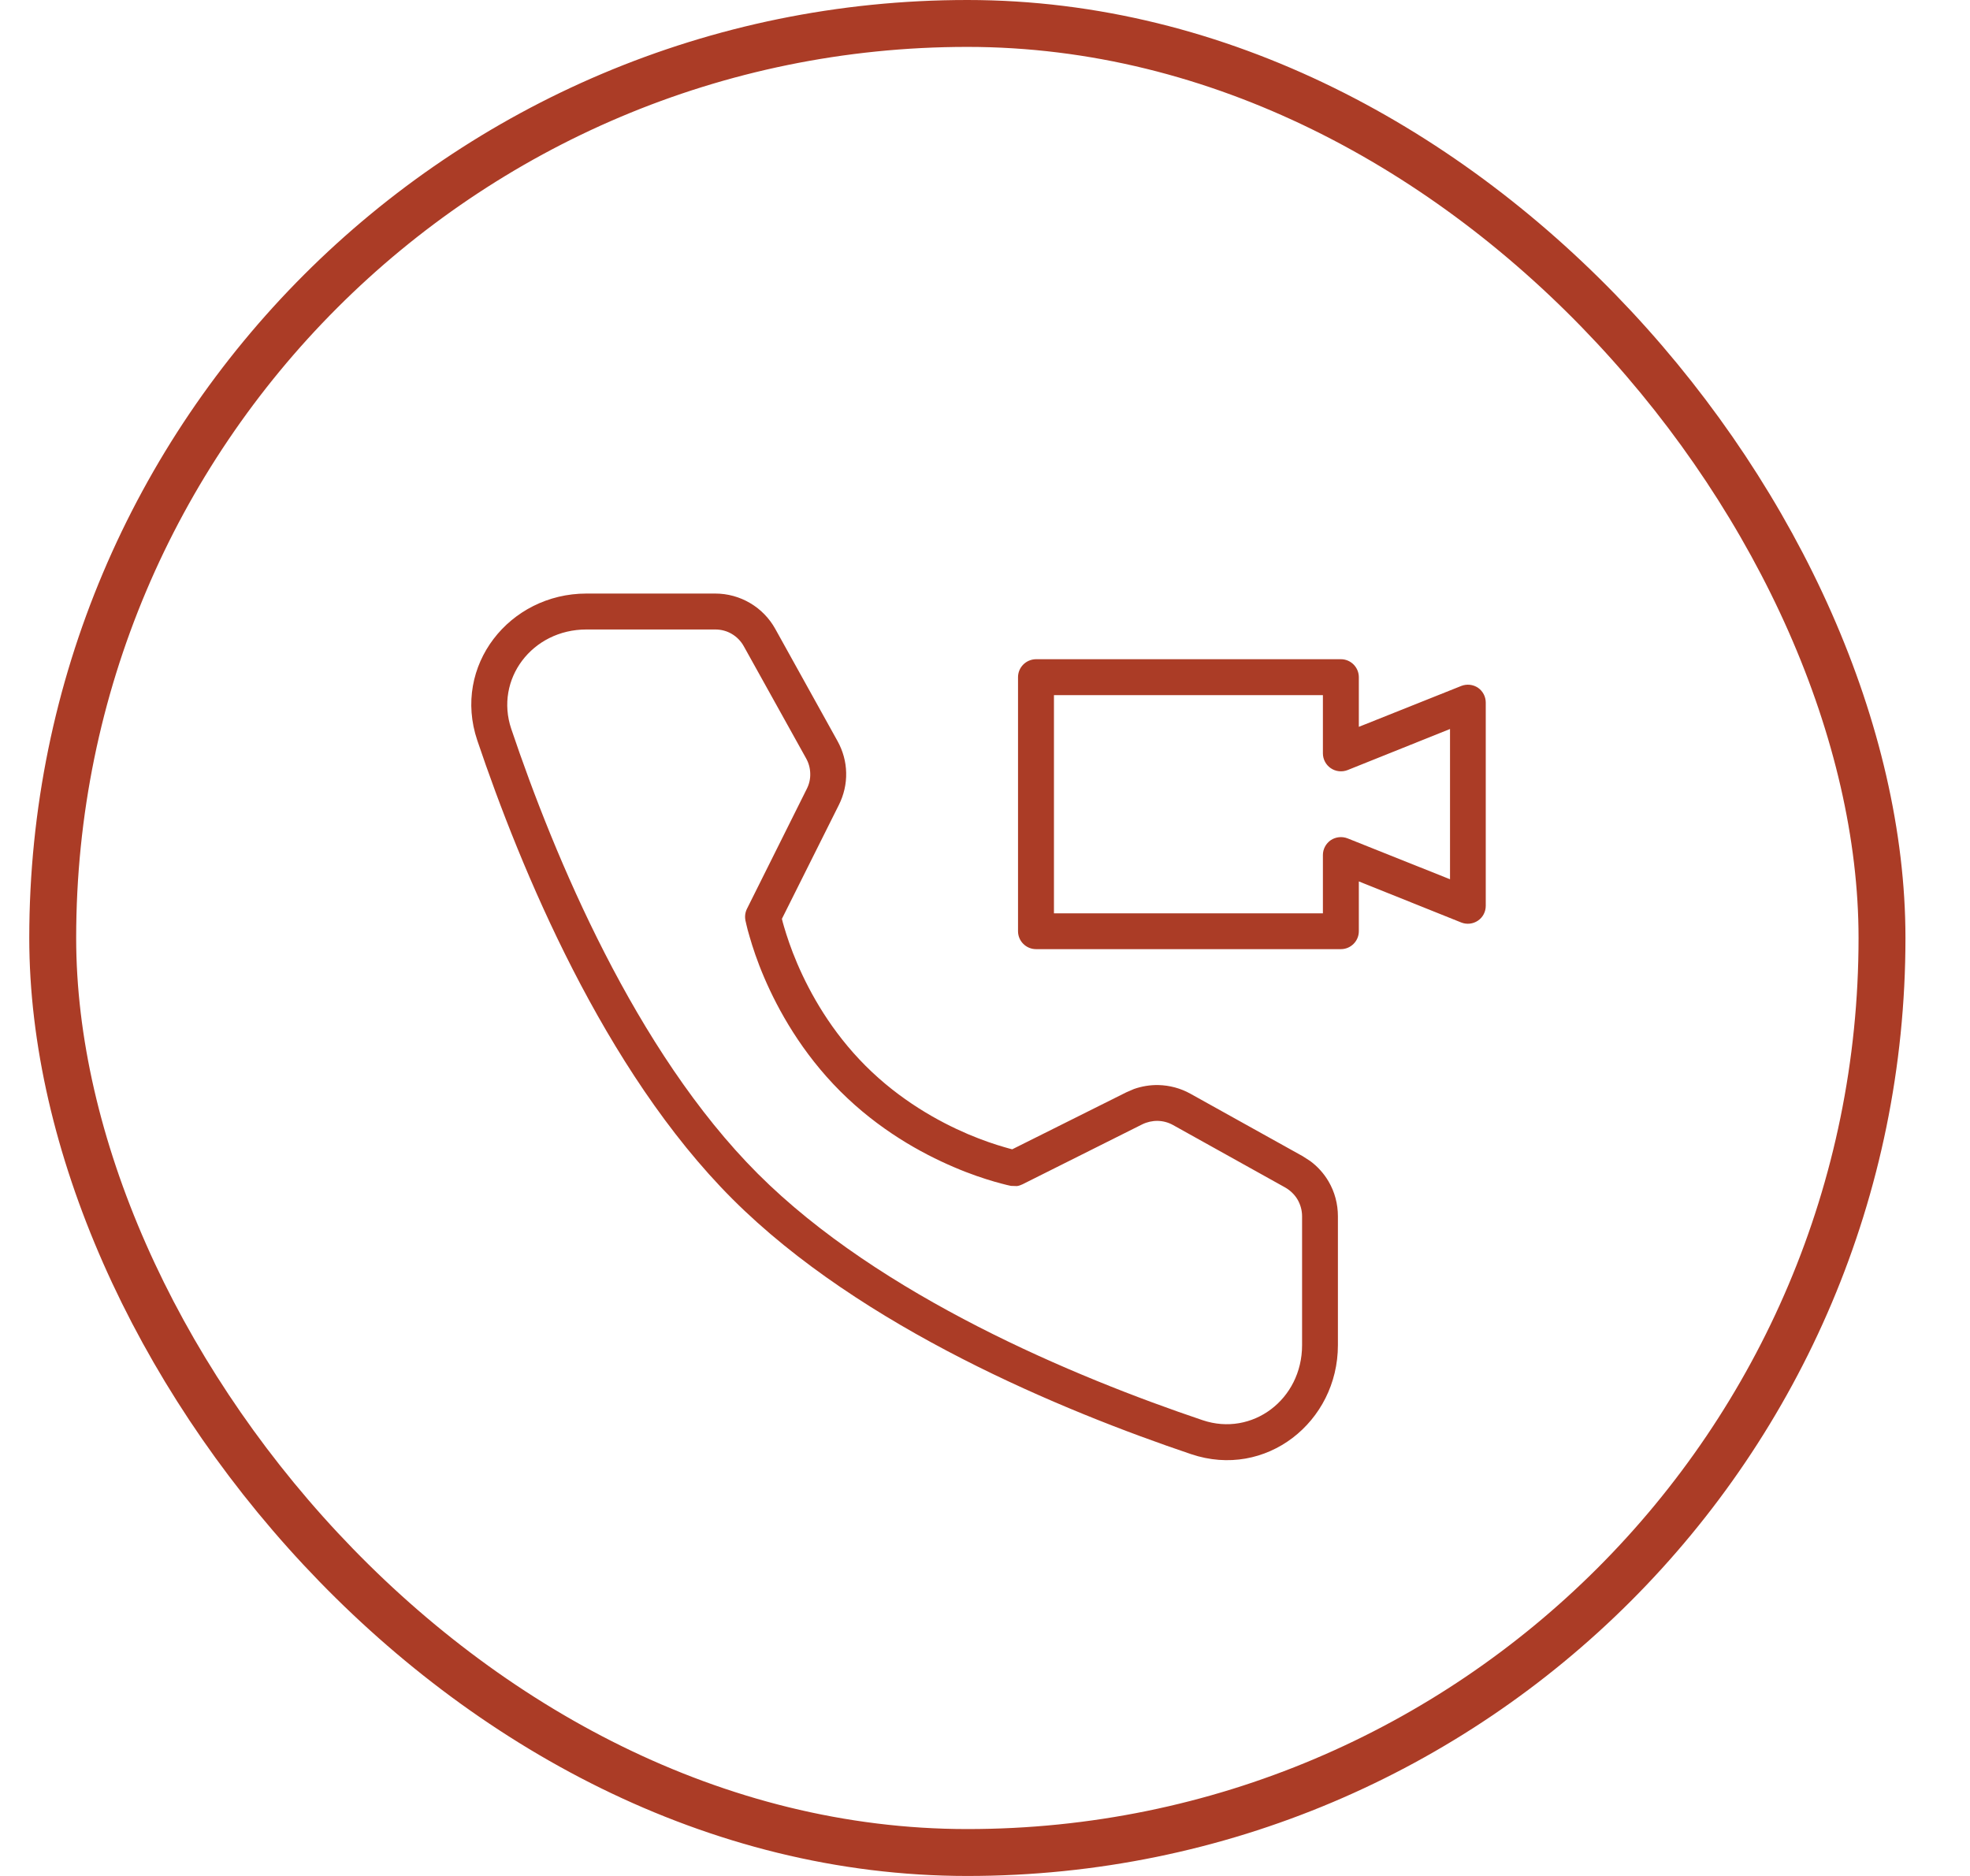
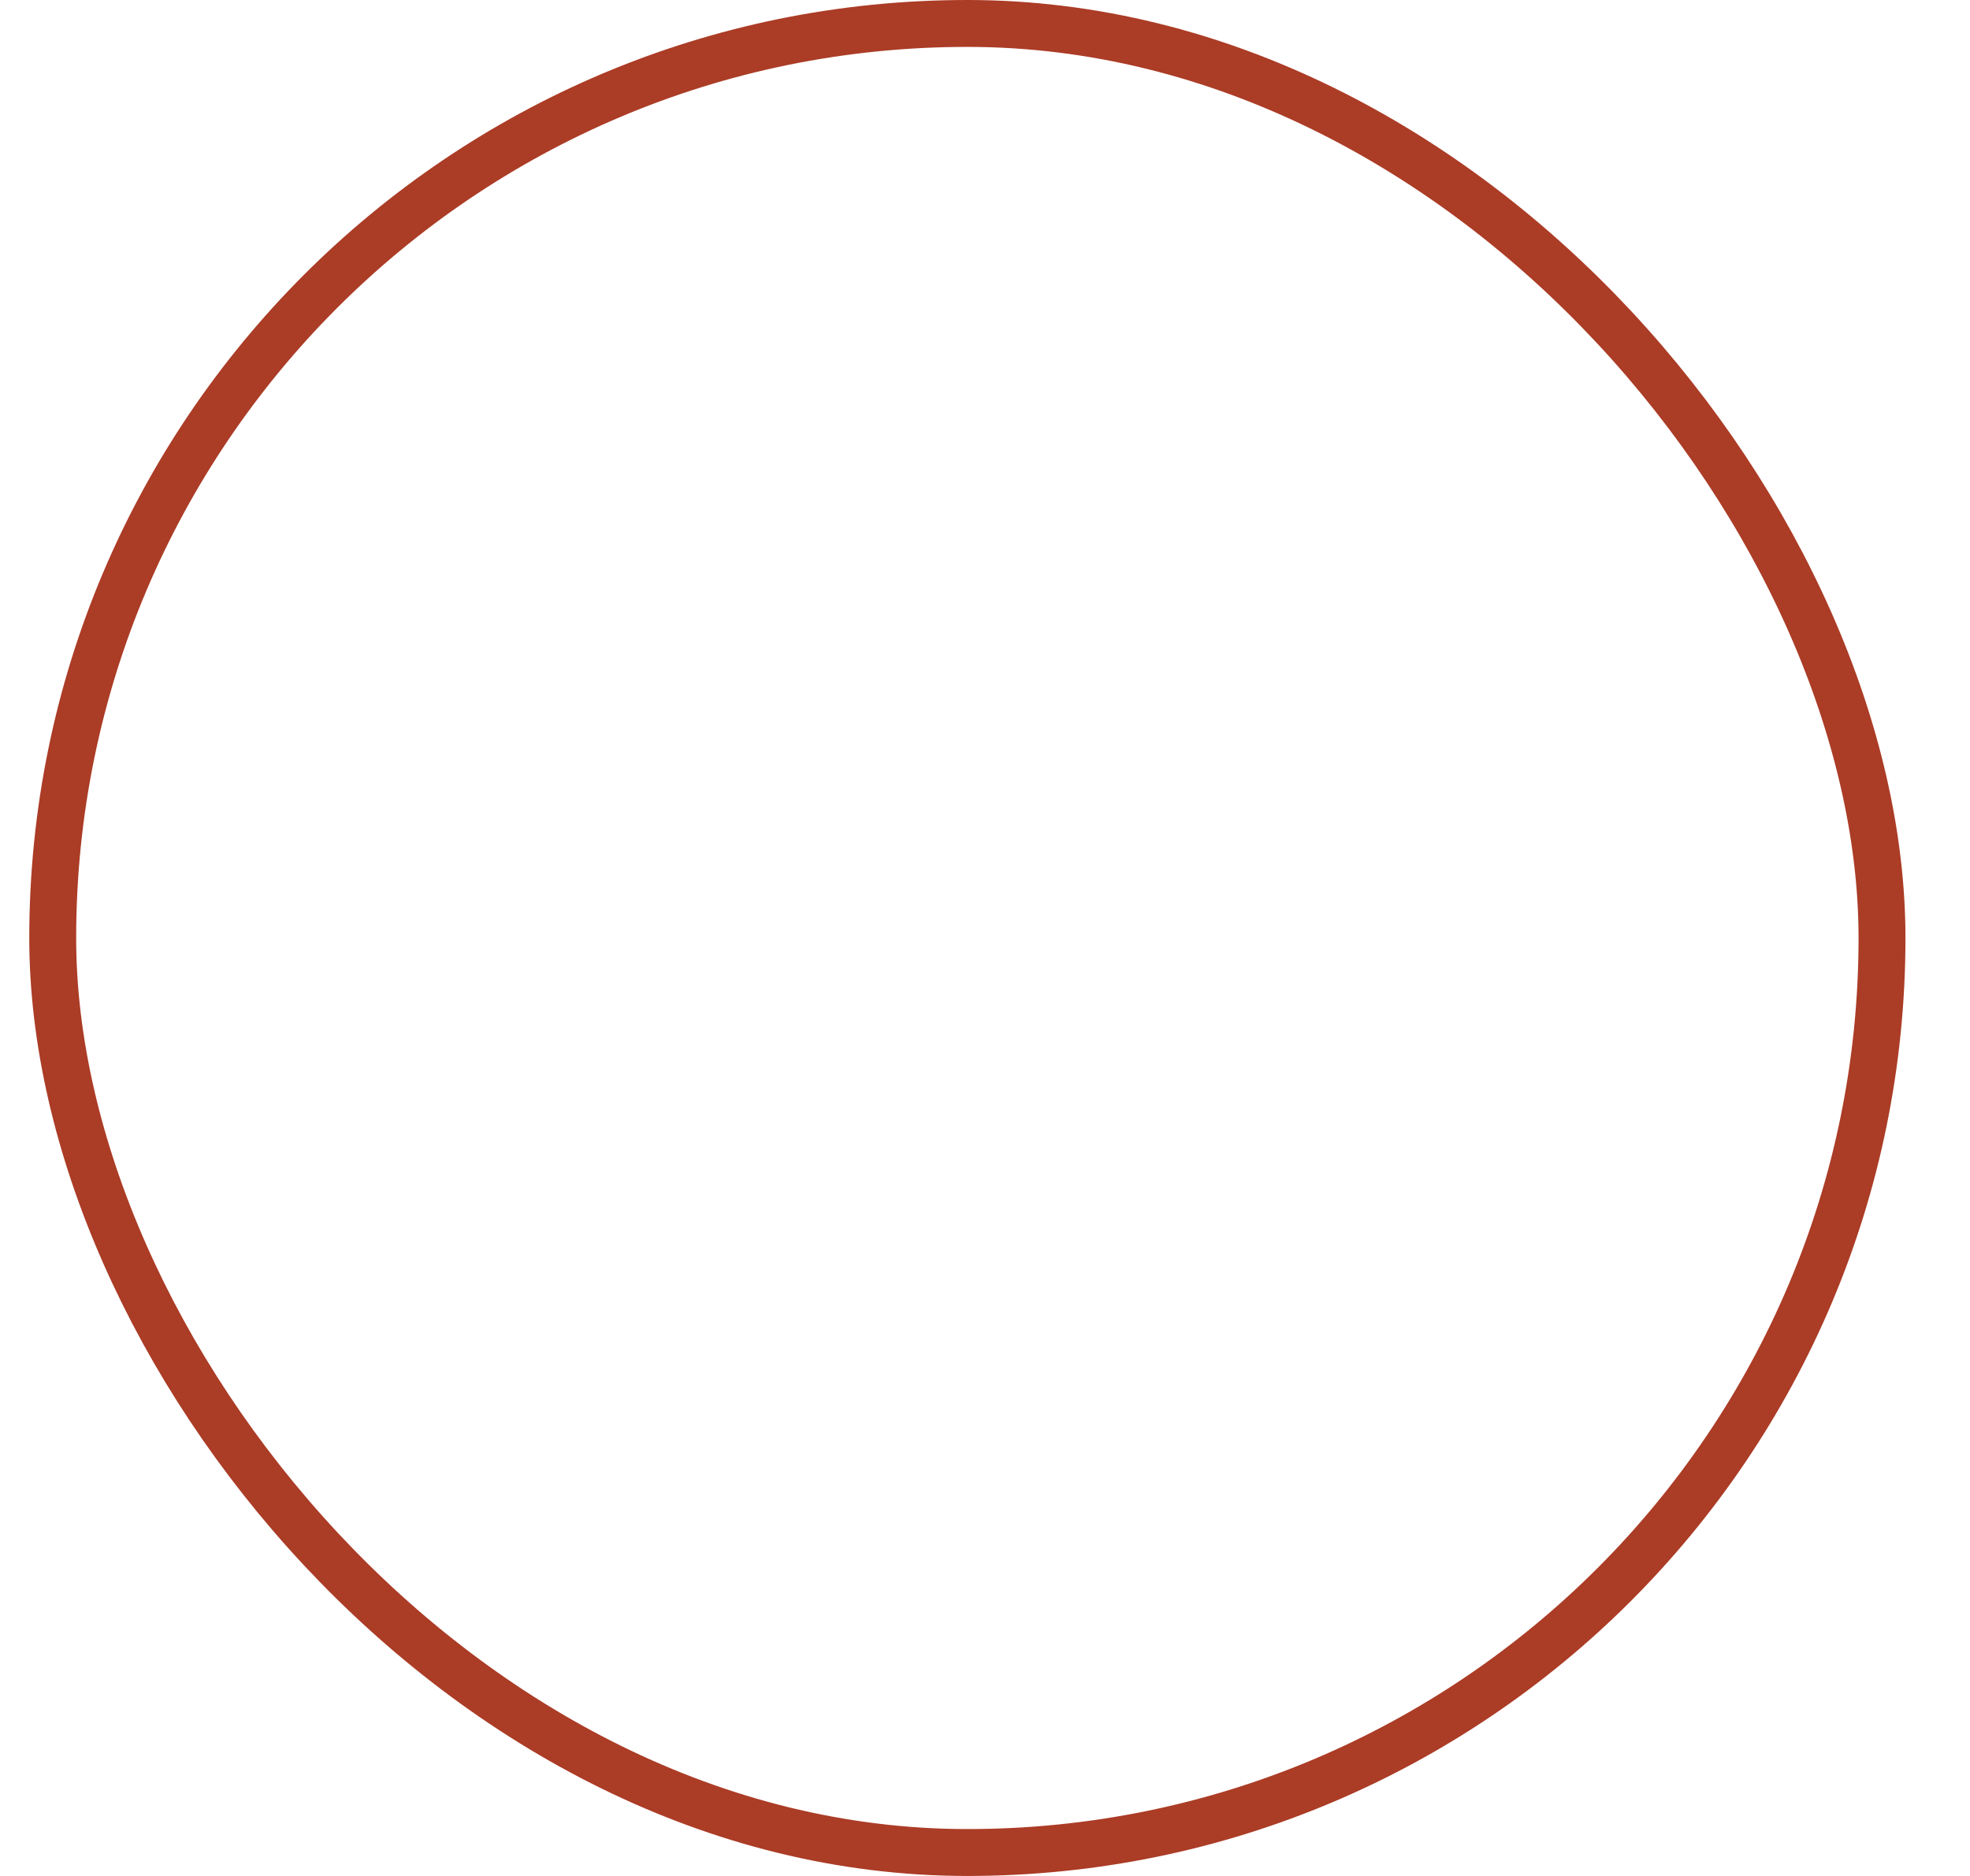
<svg xmlns="http://www.w3.org/2000/svg" width="21" height="20" viewBox="0 0 21 20" fill="none">
  <rect x="0.562" y="0.25" width="19.5" height="19.5" rx="9.75" stroke="#AB3C26" stroke-width="0.5" />
-   <path d="M7.625 6.328C7.755 6.328 7.884 6.363 7.997 6.43C8.109 6.496 8.202 6.592 8.265 6.706L8.927 7.899C8.985 8.003 9.018 8.12 9.02 8.239C9.023 8.358 8.995 8.476 8.942 8.582L8.335 9.796C8.34 9.818 8.348 9.847 8.358 9.881C8.386 9.976 8.43 10.112 8.498 10.271C8.634 10.589 8.862 10.998 9.227 11.363C9.592 11.728 10 11.955 10.318 12.091C10.476 12.158 10.612 12.203 10.707 12.23C10.739 12.24 10.768 12.247 10.79 12.253L12.005 11.646L12.088 11.61C12.171 11.581 12.26 11.566 12.349 11.568C12.468 11.571 12.585 11.602 12.689 11.66L13.886 12.326L13.968 12.379C14.046 12.437 14.112 12.51 14.162 12.595C14.228 12.707 14.262 12.836 14.262 12.967V14.341C14.262 15.16 13.494 15.772 12.697 15.503C11.331 15.042 9.181 14.156 7.808 12.783C6.435 11.41 5.549 9.259 5.088 7.894C4.819 7.096 5.432 6.328 6.251 6.328H7.625ZM6.251 6.711C5.671 6.711 5.272 7.243 5.45 7.771C5.908 9.129 6.772 11.206 8.078 12.513C9.384 13.819 11.462 14.683 12.82 15.141C13.348 15.319 13.88 14.921 13.88 14.341V12.967C13.88 12.904 13.863 12.843 13.832 12.789C13.8 12.735 13.754 12.691 13.7 12.66L12.504 11.994C12.454 11.966 12.397 11.951 12.341 11.95C12.284 11.949 12.227 11.962 12.176 11.987L10.9 12.626C10.882 12.635 10.861 12.642 10.841 12.645L10.778 12.643H10.776L10.773 12.642C10.771 12.641 10.767 12.64 10.763 12.64C10.755 12.638 10.743 12.635 10.728 12.632C10.698 12.625 10.655 12.613 10.601 12.598C10.494 12.567 10.343 12.518 10.169 12.443C9.819 12.294 9.366 12.043 8.957 11.634C8.548 11.225 8.296 10.771 8.146 10.421C8.071 10.246 8.022 10.095 7.991 9.987C7.975 9.934 7.964 9.891 7.957 9.86C7.953 9.846 7.951 9.834 7.949 9.825C7.948 9.821 7.947 9.817 7.946 9.814V9.811C7.938 9.769 7.944 9.726 7.963 9.688L8.6 8.411C8.626 8.36 8.639 8.304 8.637 8.247C8.636 8.19 8.621 8.135 8.593 8.085L7.93 6.892C7.9 6.837 7.856 6.791 7.802 6.759C7.749 6.727 7.687 6.711 7.625 6.711H6.251ZM14.294 7.028C14.399 7.028 14.485 7.114 14.485 7.22V7.749L15.577 7.313C15.636 7.29 15.702 7.297 15.755 7.332C15.807 7.368 15.838 7.427 15.838 7.49V9.657C15.838 9.721 15.807 9.78 15.755 9.815C15.702 9.851 15.636 9.858 15.577 9.835L14.485 9.397V9.928C14.485 10.033 14.399 10.119 14.294 10.119H11.044C10.938 10.119 10.852 10.033 10.852 9.928V7.22C10.852 7.114 10.938 7.029 11.044 7.028H14.294ZM11.235 9.737H14.102V9.115C14.102 9.052 14.134 8.993 14.186 8.957C14.239 8.922 14.306 8.915 14.365 8.938L15.457 9.374V7.772L14.365 8.21C14.306 8.233 14.239 8.226 14.186 8.19C14.134 8.155 14.102 8.095 14.102 8.032V7.411H11.235V9.737Z" fill="#AB3C26" />
</svg>